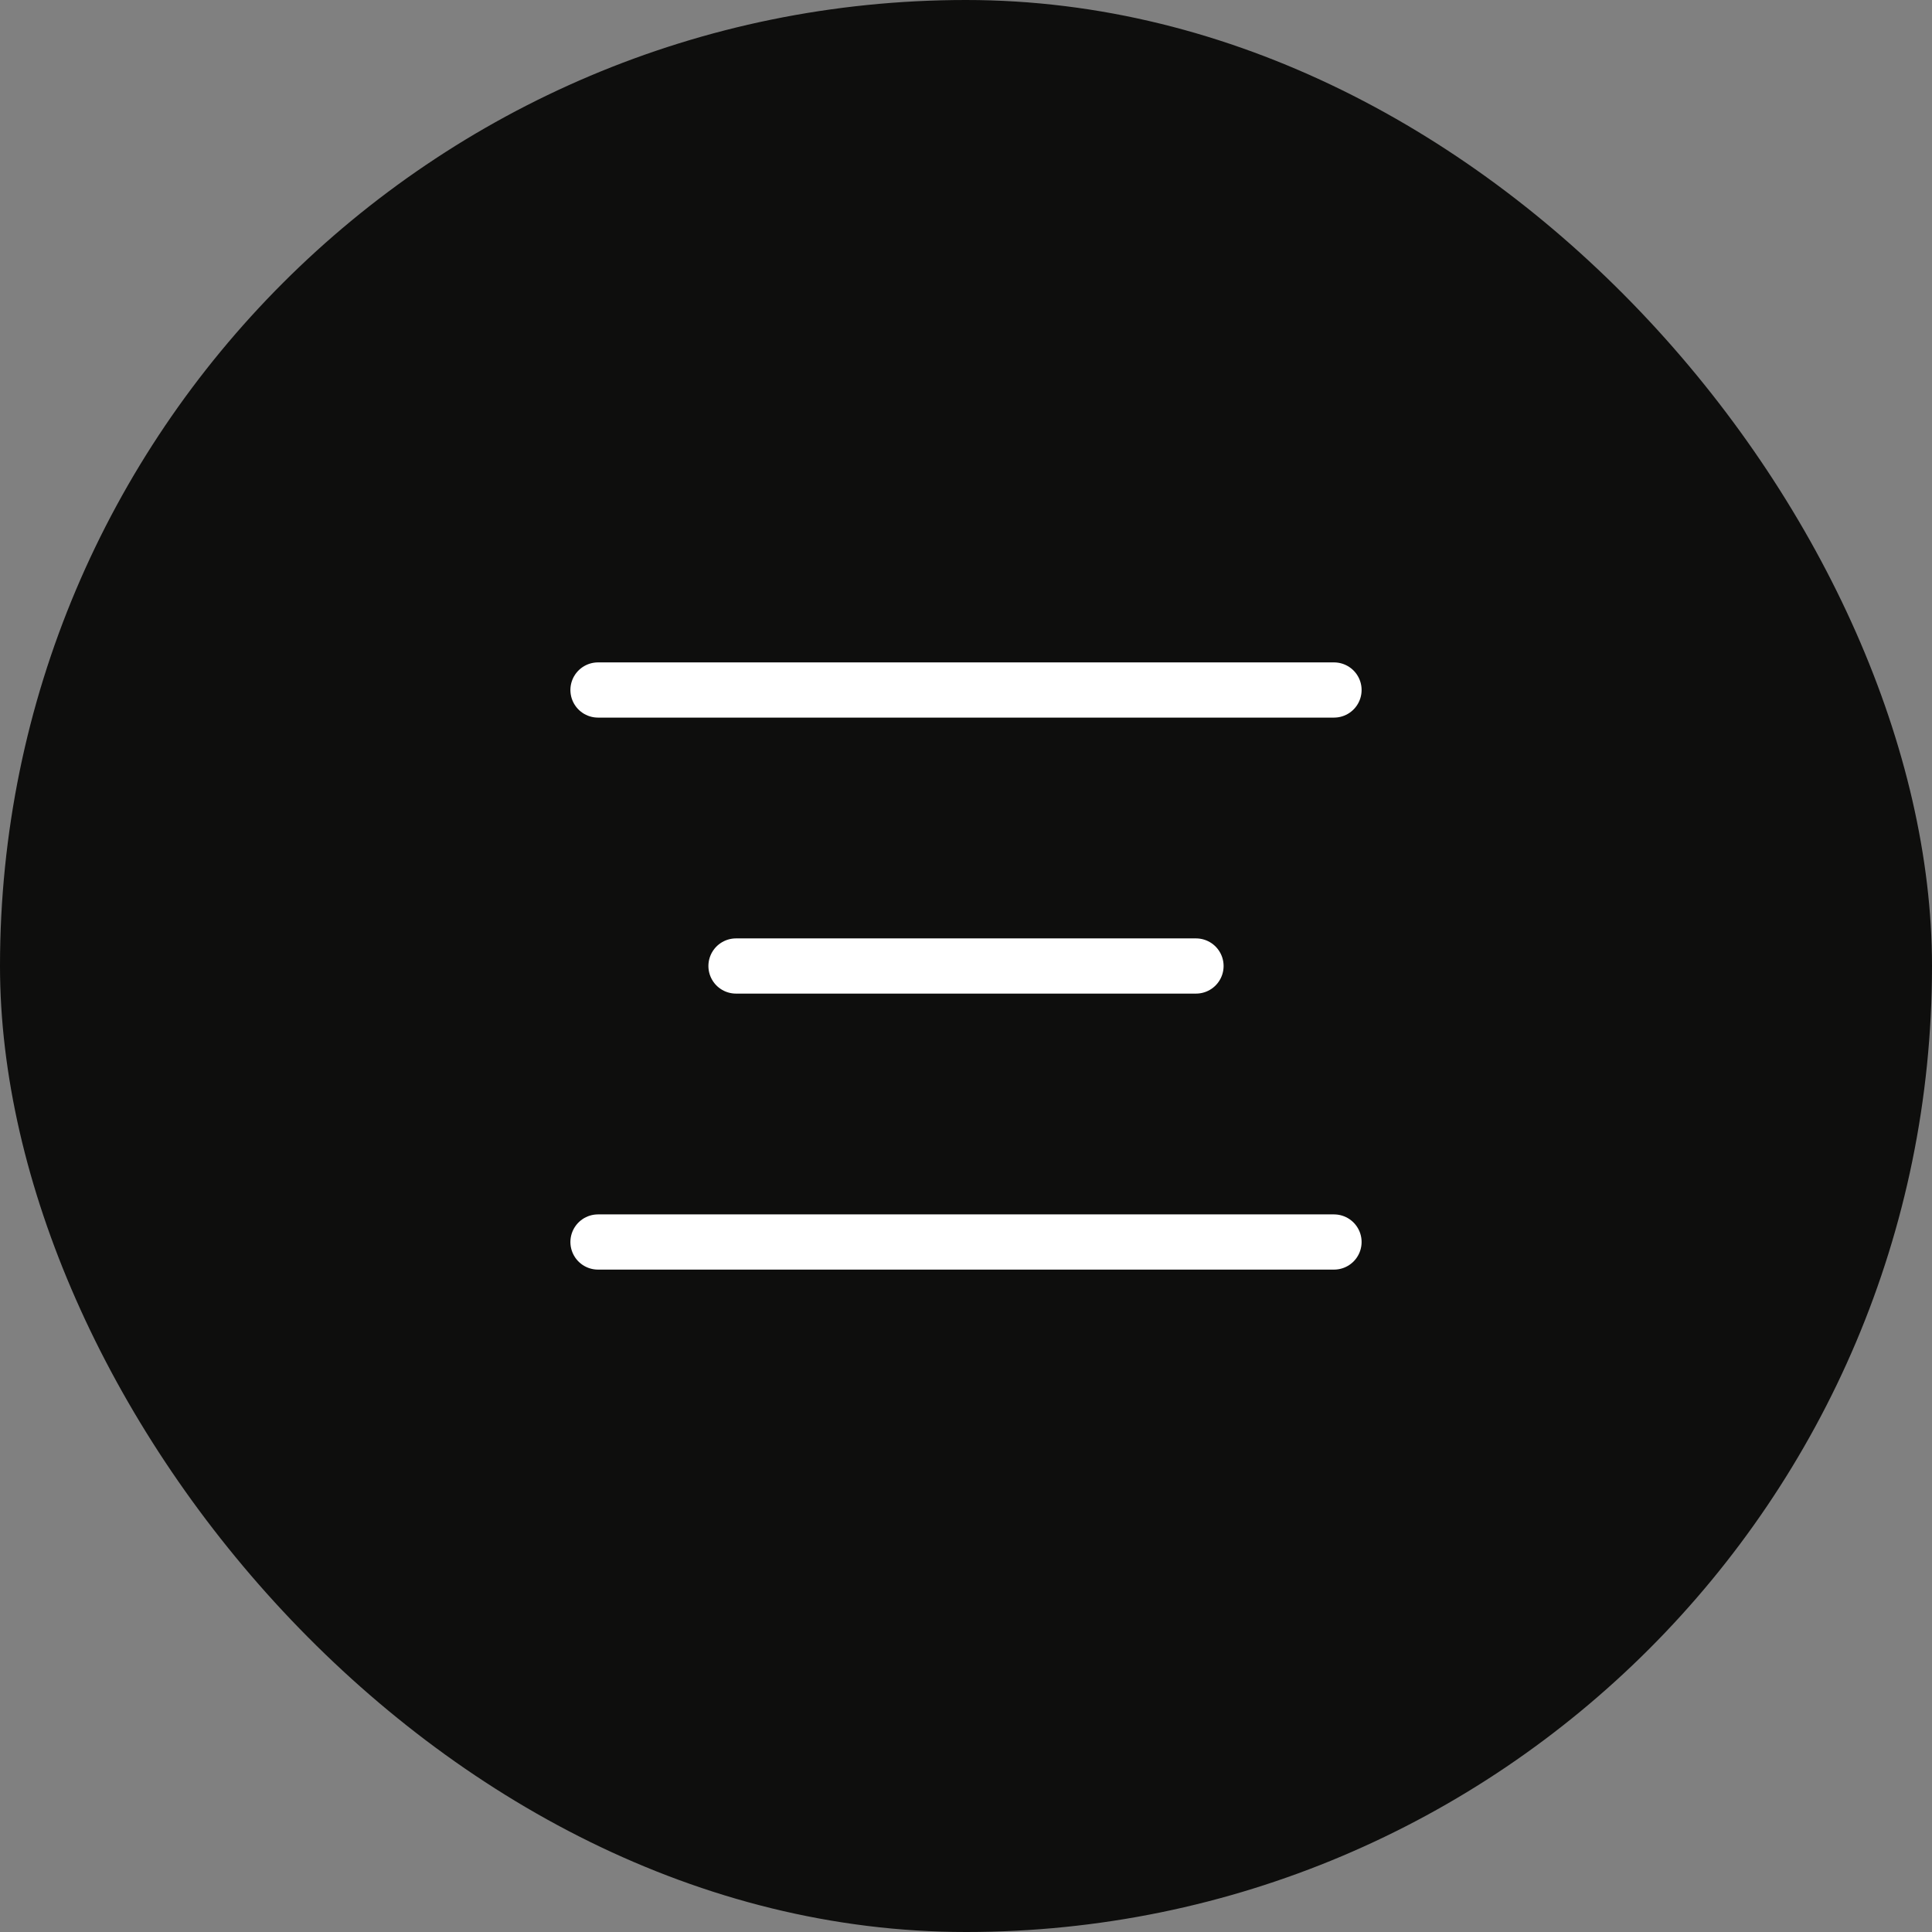
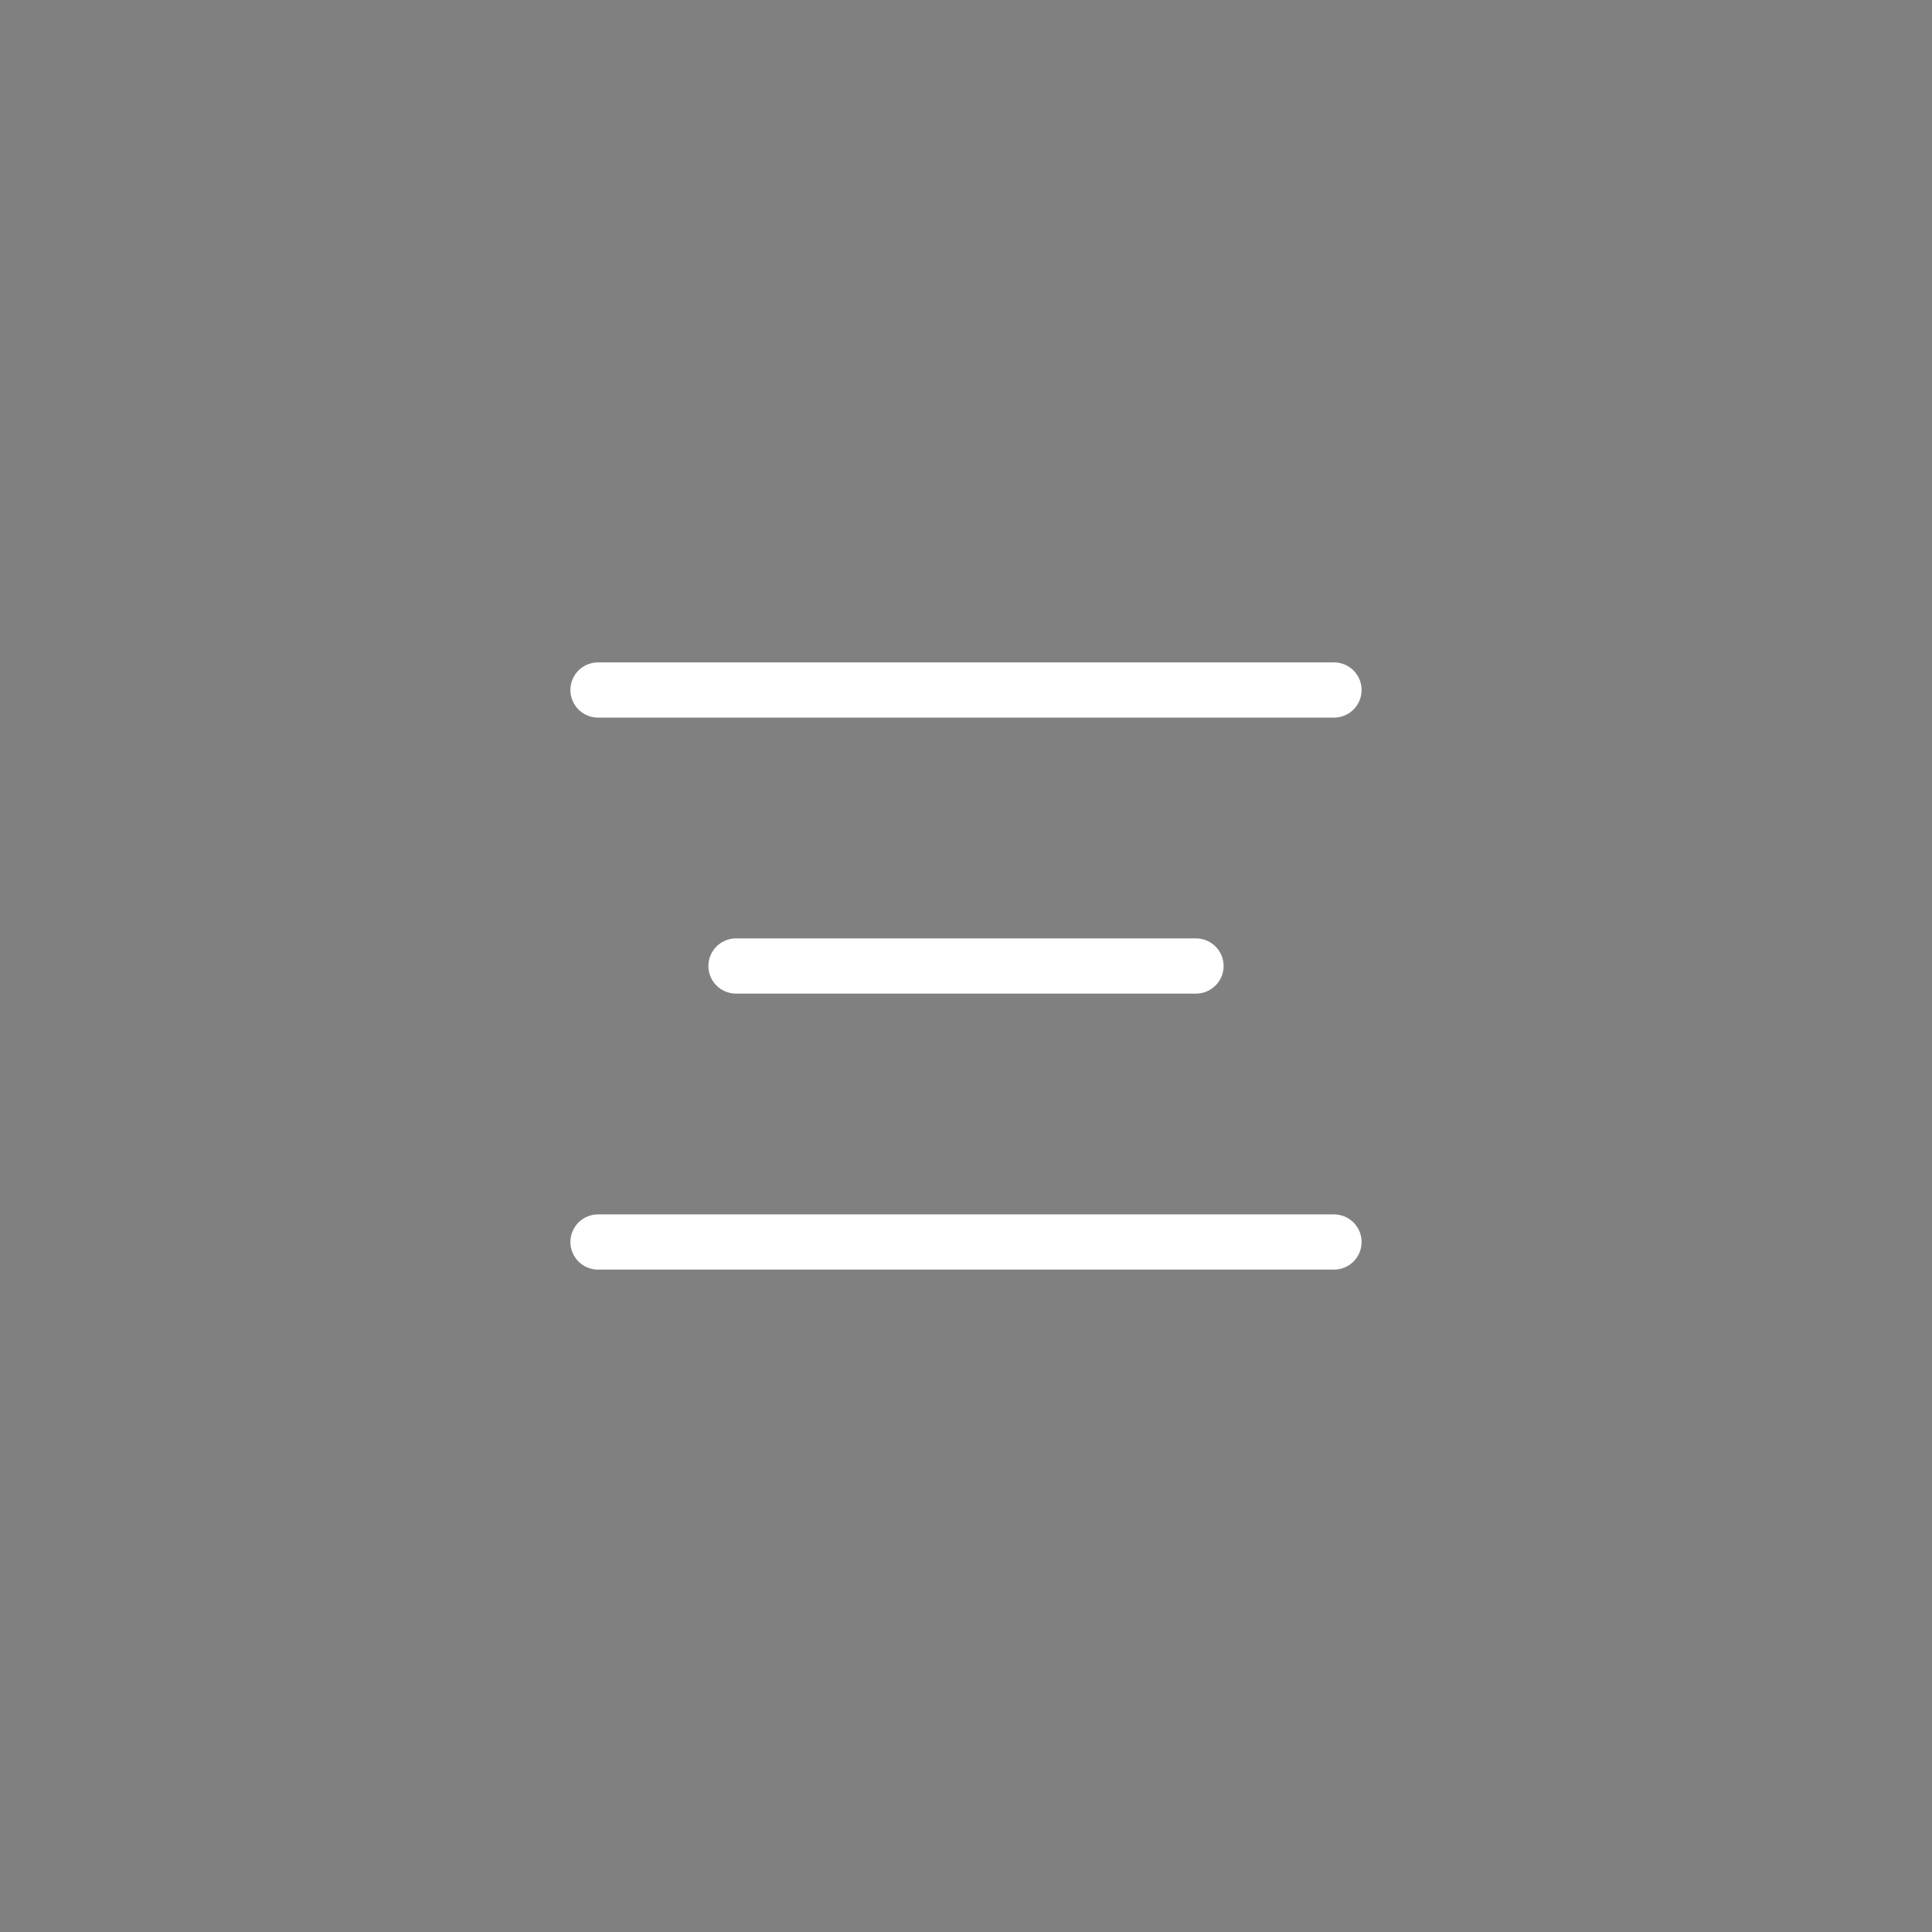
<svg xmlns="http://www.w3.org/2000/svg" width="42" height="42" viewBox="0 0 42 42" fill="none">
  <rect x="0" y="0" width="42" height="42" fill="#808080" stroke="none" />
-   <rect width="42" height="42" rx="21" fill="#0E0E0D" />
  <path d="M13 15H29" stroke="white" stroke-width="1.2" stroke-linecap="round" />
  <path d="M16 21H26" stroke="white" stroke-width="1.2" stroke-linecap="round" />
  <path d="M13 27H29" stroke="white" stroke-width="1.2" stroke-linecap="round" />
</svg>